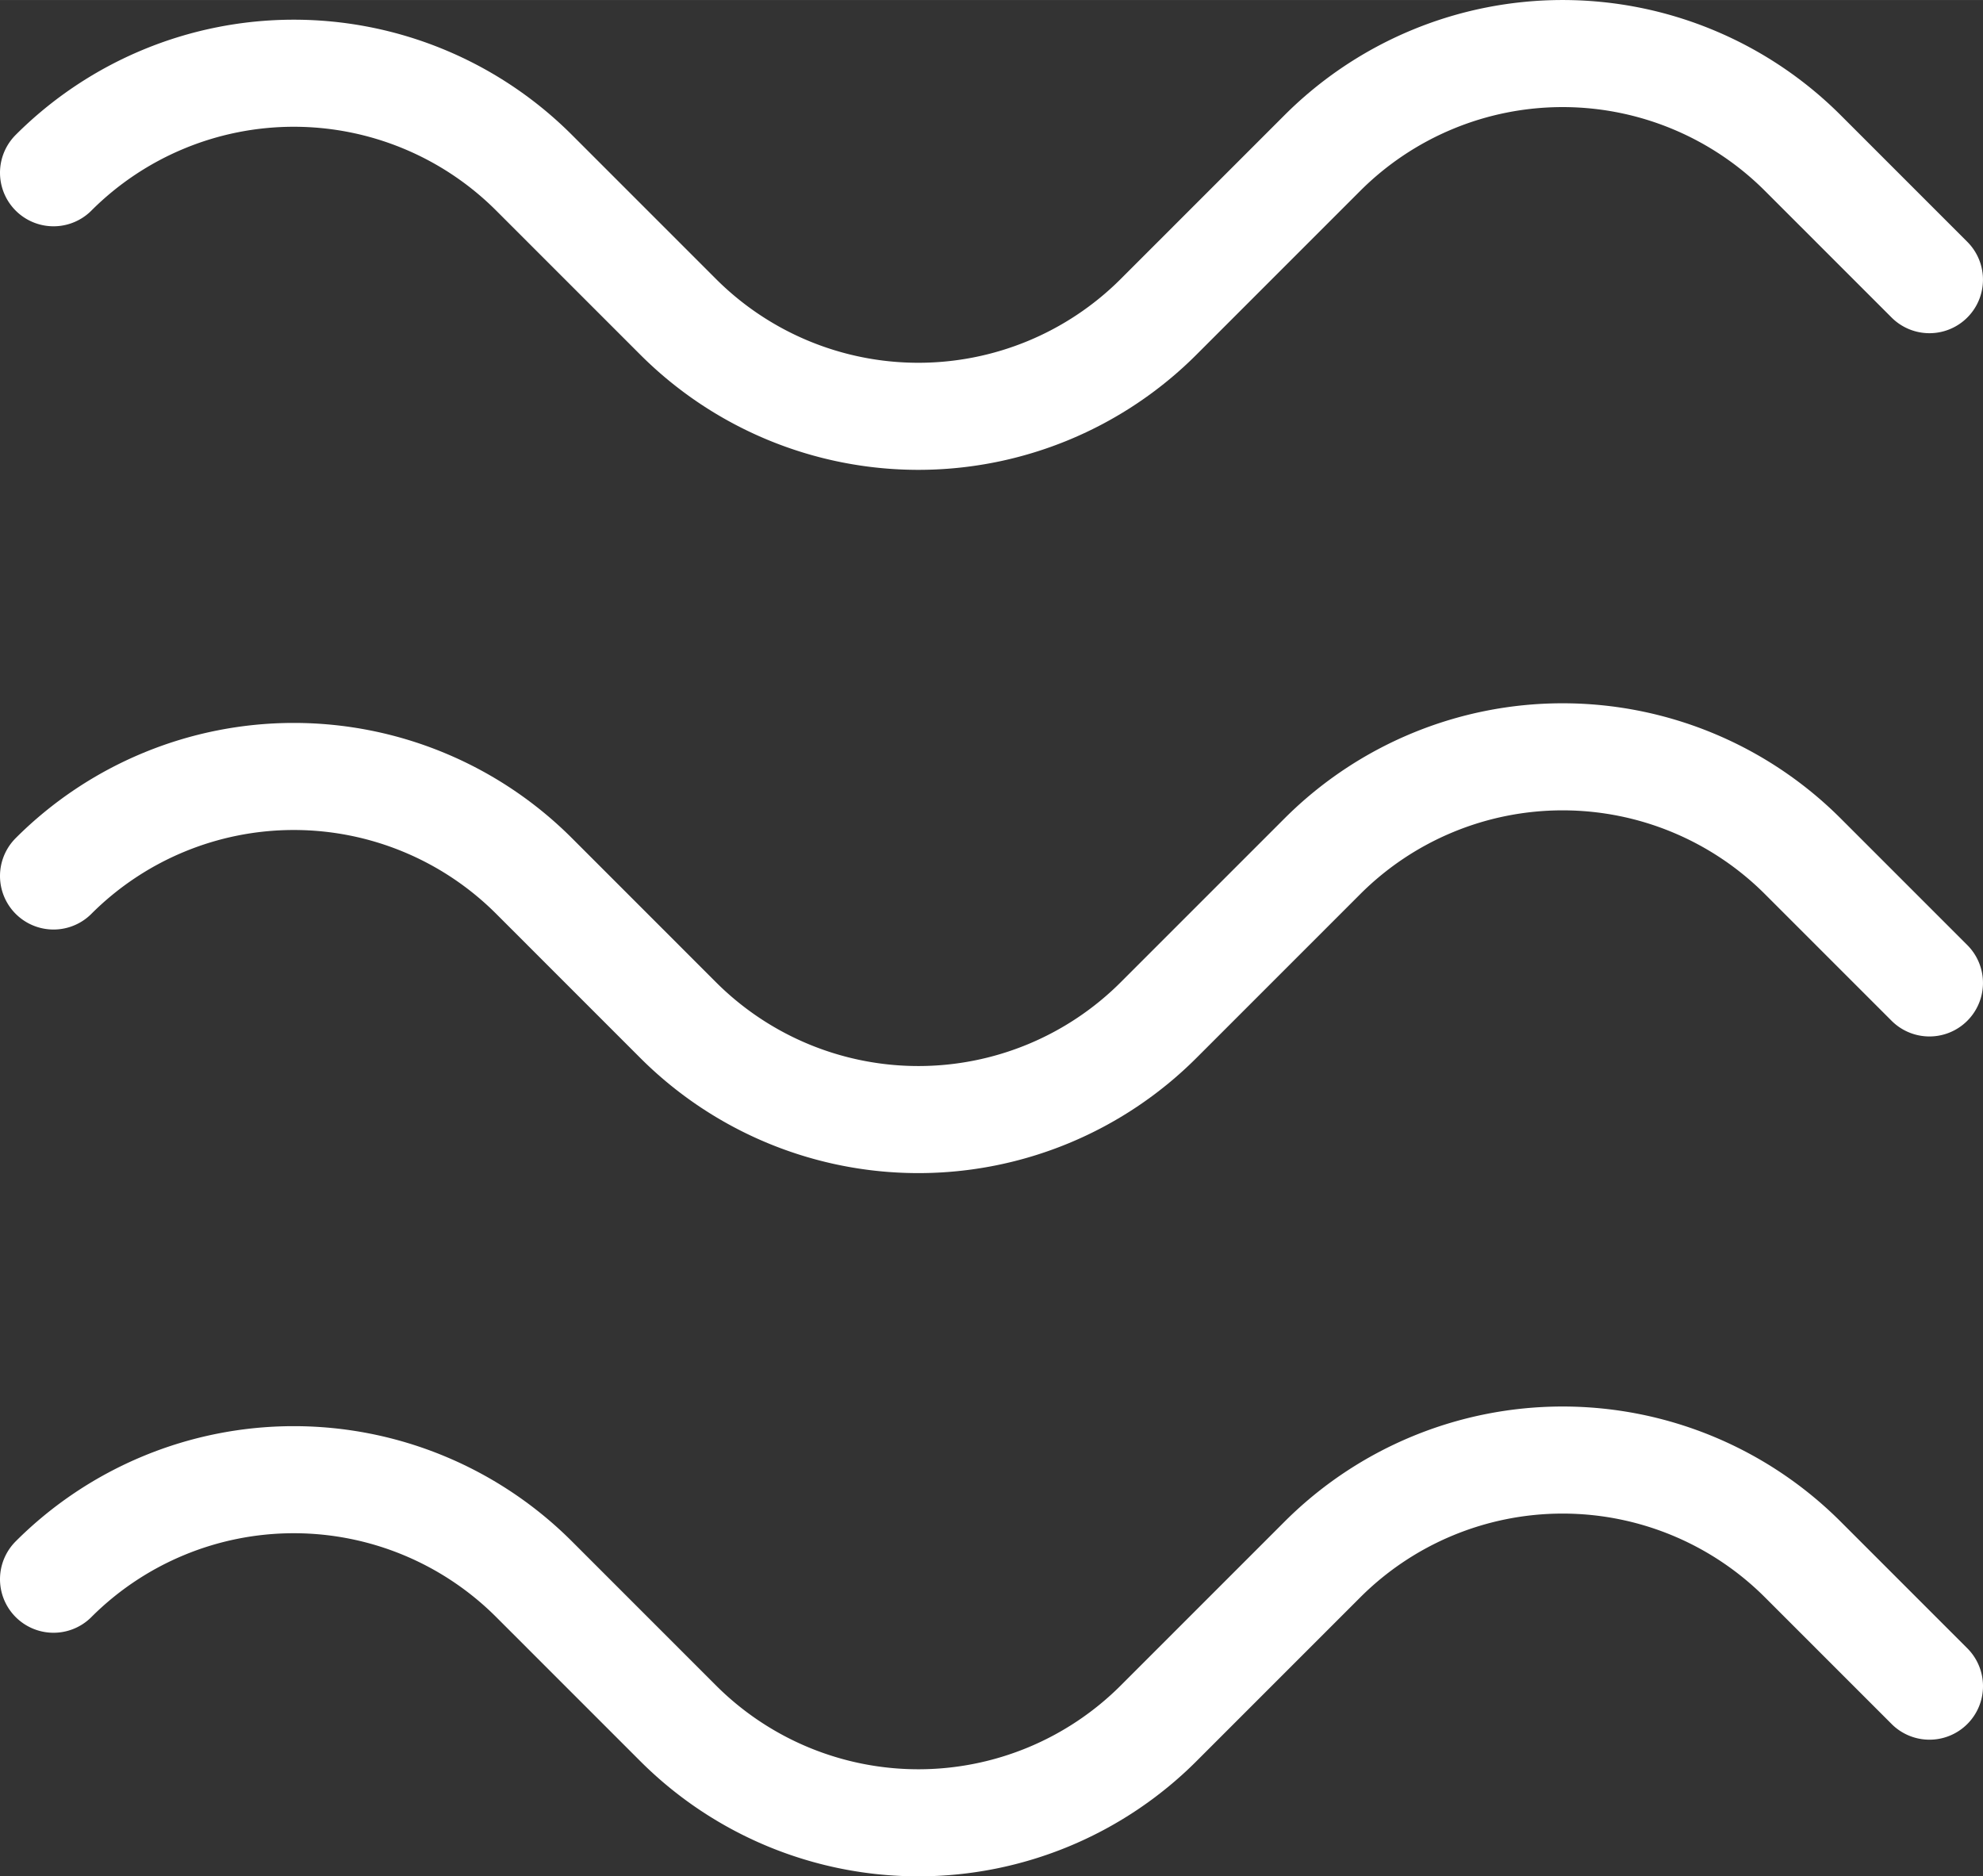
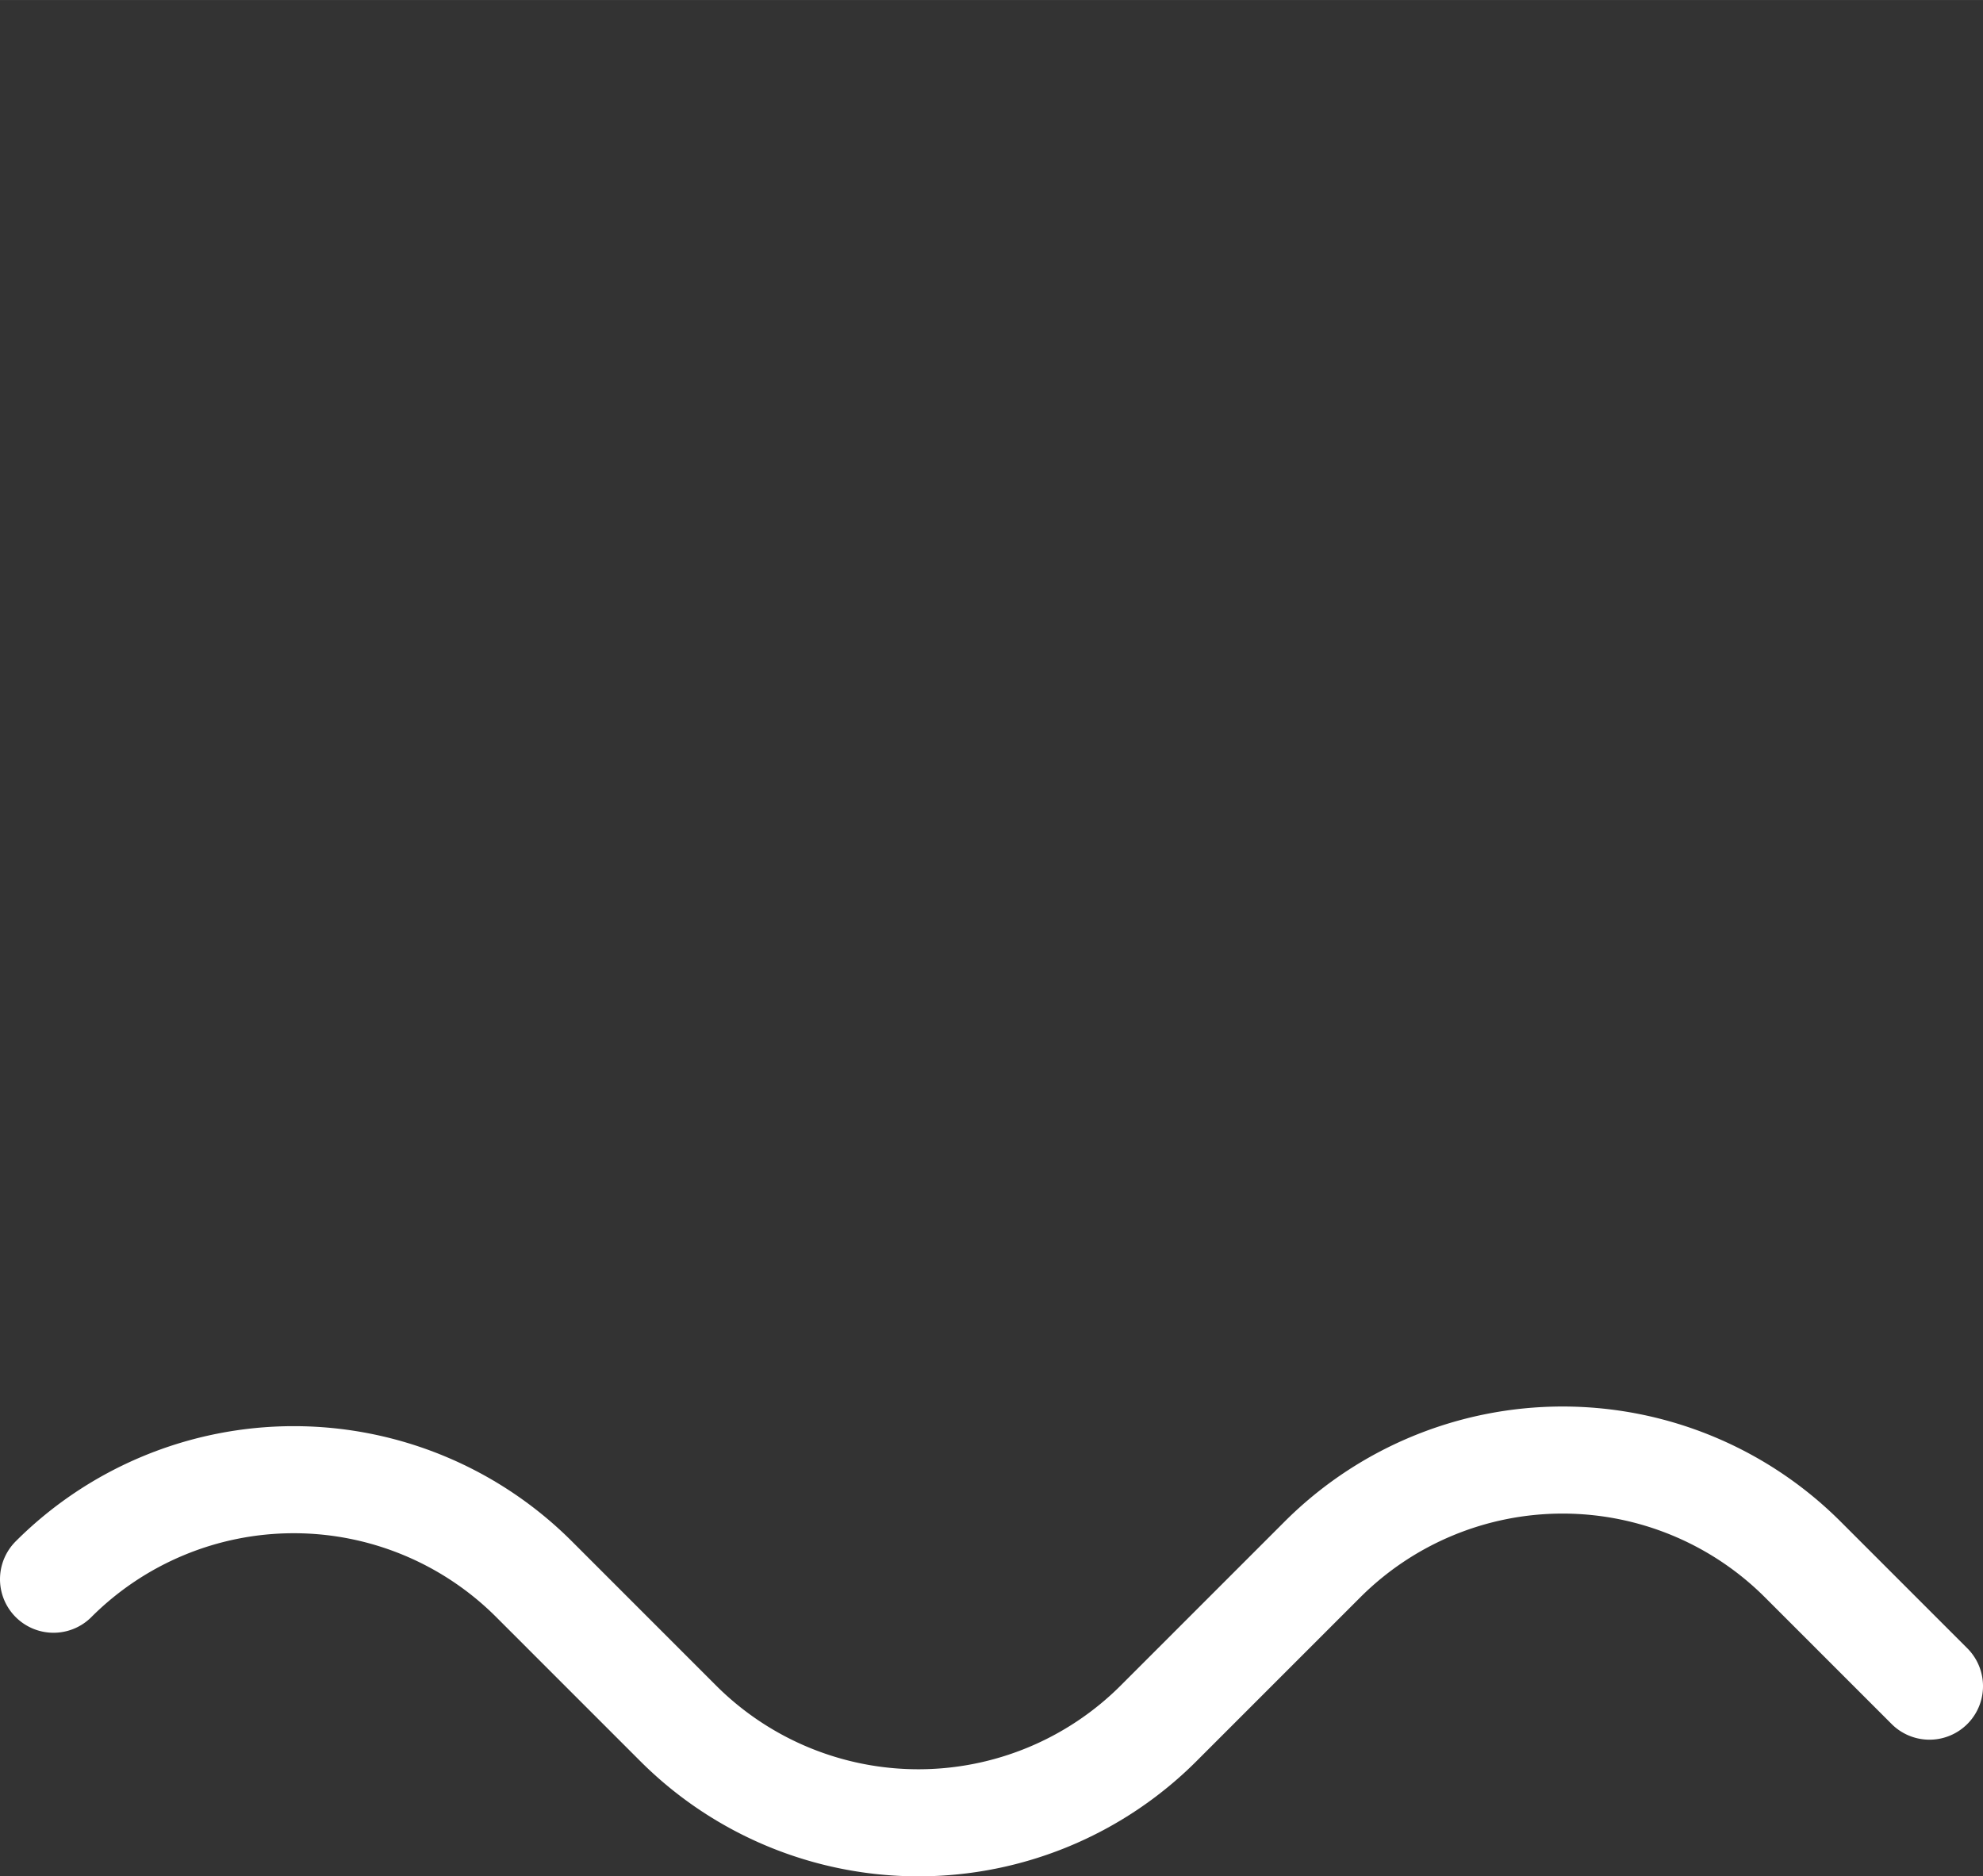
<svg xmlns="http://www.w3.org/2000/svg" id="Capa_1" data-name="Capa 1" width="26.136mm" height="24.729mm" viewBox="0 0 74.086 70.096">
  <rect x="0" y="0" width="74.086" height="70.096" fill="#333333" stroke="none" />
  <defs>
    <style>.cls-1{fill:none;stroke:#ffffff;stroke-linecap:round;stroke-linejoin:round;stroke-width:4px;}</style>
  </defs>
  <title>wave</title>
-   <path class="cls-1" d="M138.995,125.394a12.695,12.695,0,0,1,17.953,0l5.381,5.381a12.695,12.695,0,0,0,17.953,0l6.116-6.116a12.695,12.695,0,0,1,17.953,0l4.729,4.729" transform="translate(-136.995 -118.941)" />
-   <path class="cls-1" d="M138.995,151.666a12.695,12.695,0,0,1,17.953,0l5.381,5.382a12.695,12.695,0,0,0,17.953,0l6.116-6.116a12.695,12.695,0,0,1,17.953,0l4.729,4.729" transform="translate(-136.995 -118.941)" />
  <path class="cls-1" d="M138.995,177.938a12.695,12.695,0,0,1,17.953,0L162.33,183.32a12.695,12.695,0,0,0,17.953,0l6.116-6.116a12.695,12.695,0,0,1,17.953,0l4.729,4.729" transform="translate(-136.995 -118.941)" />
</svg>